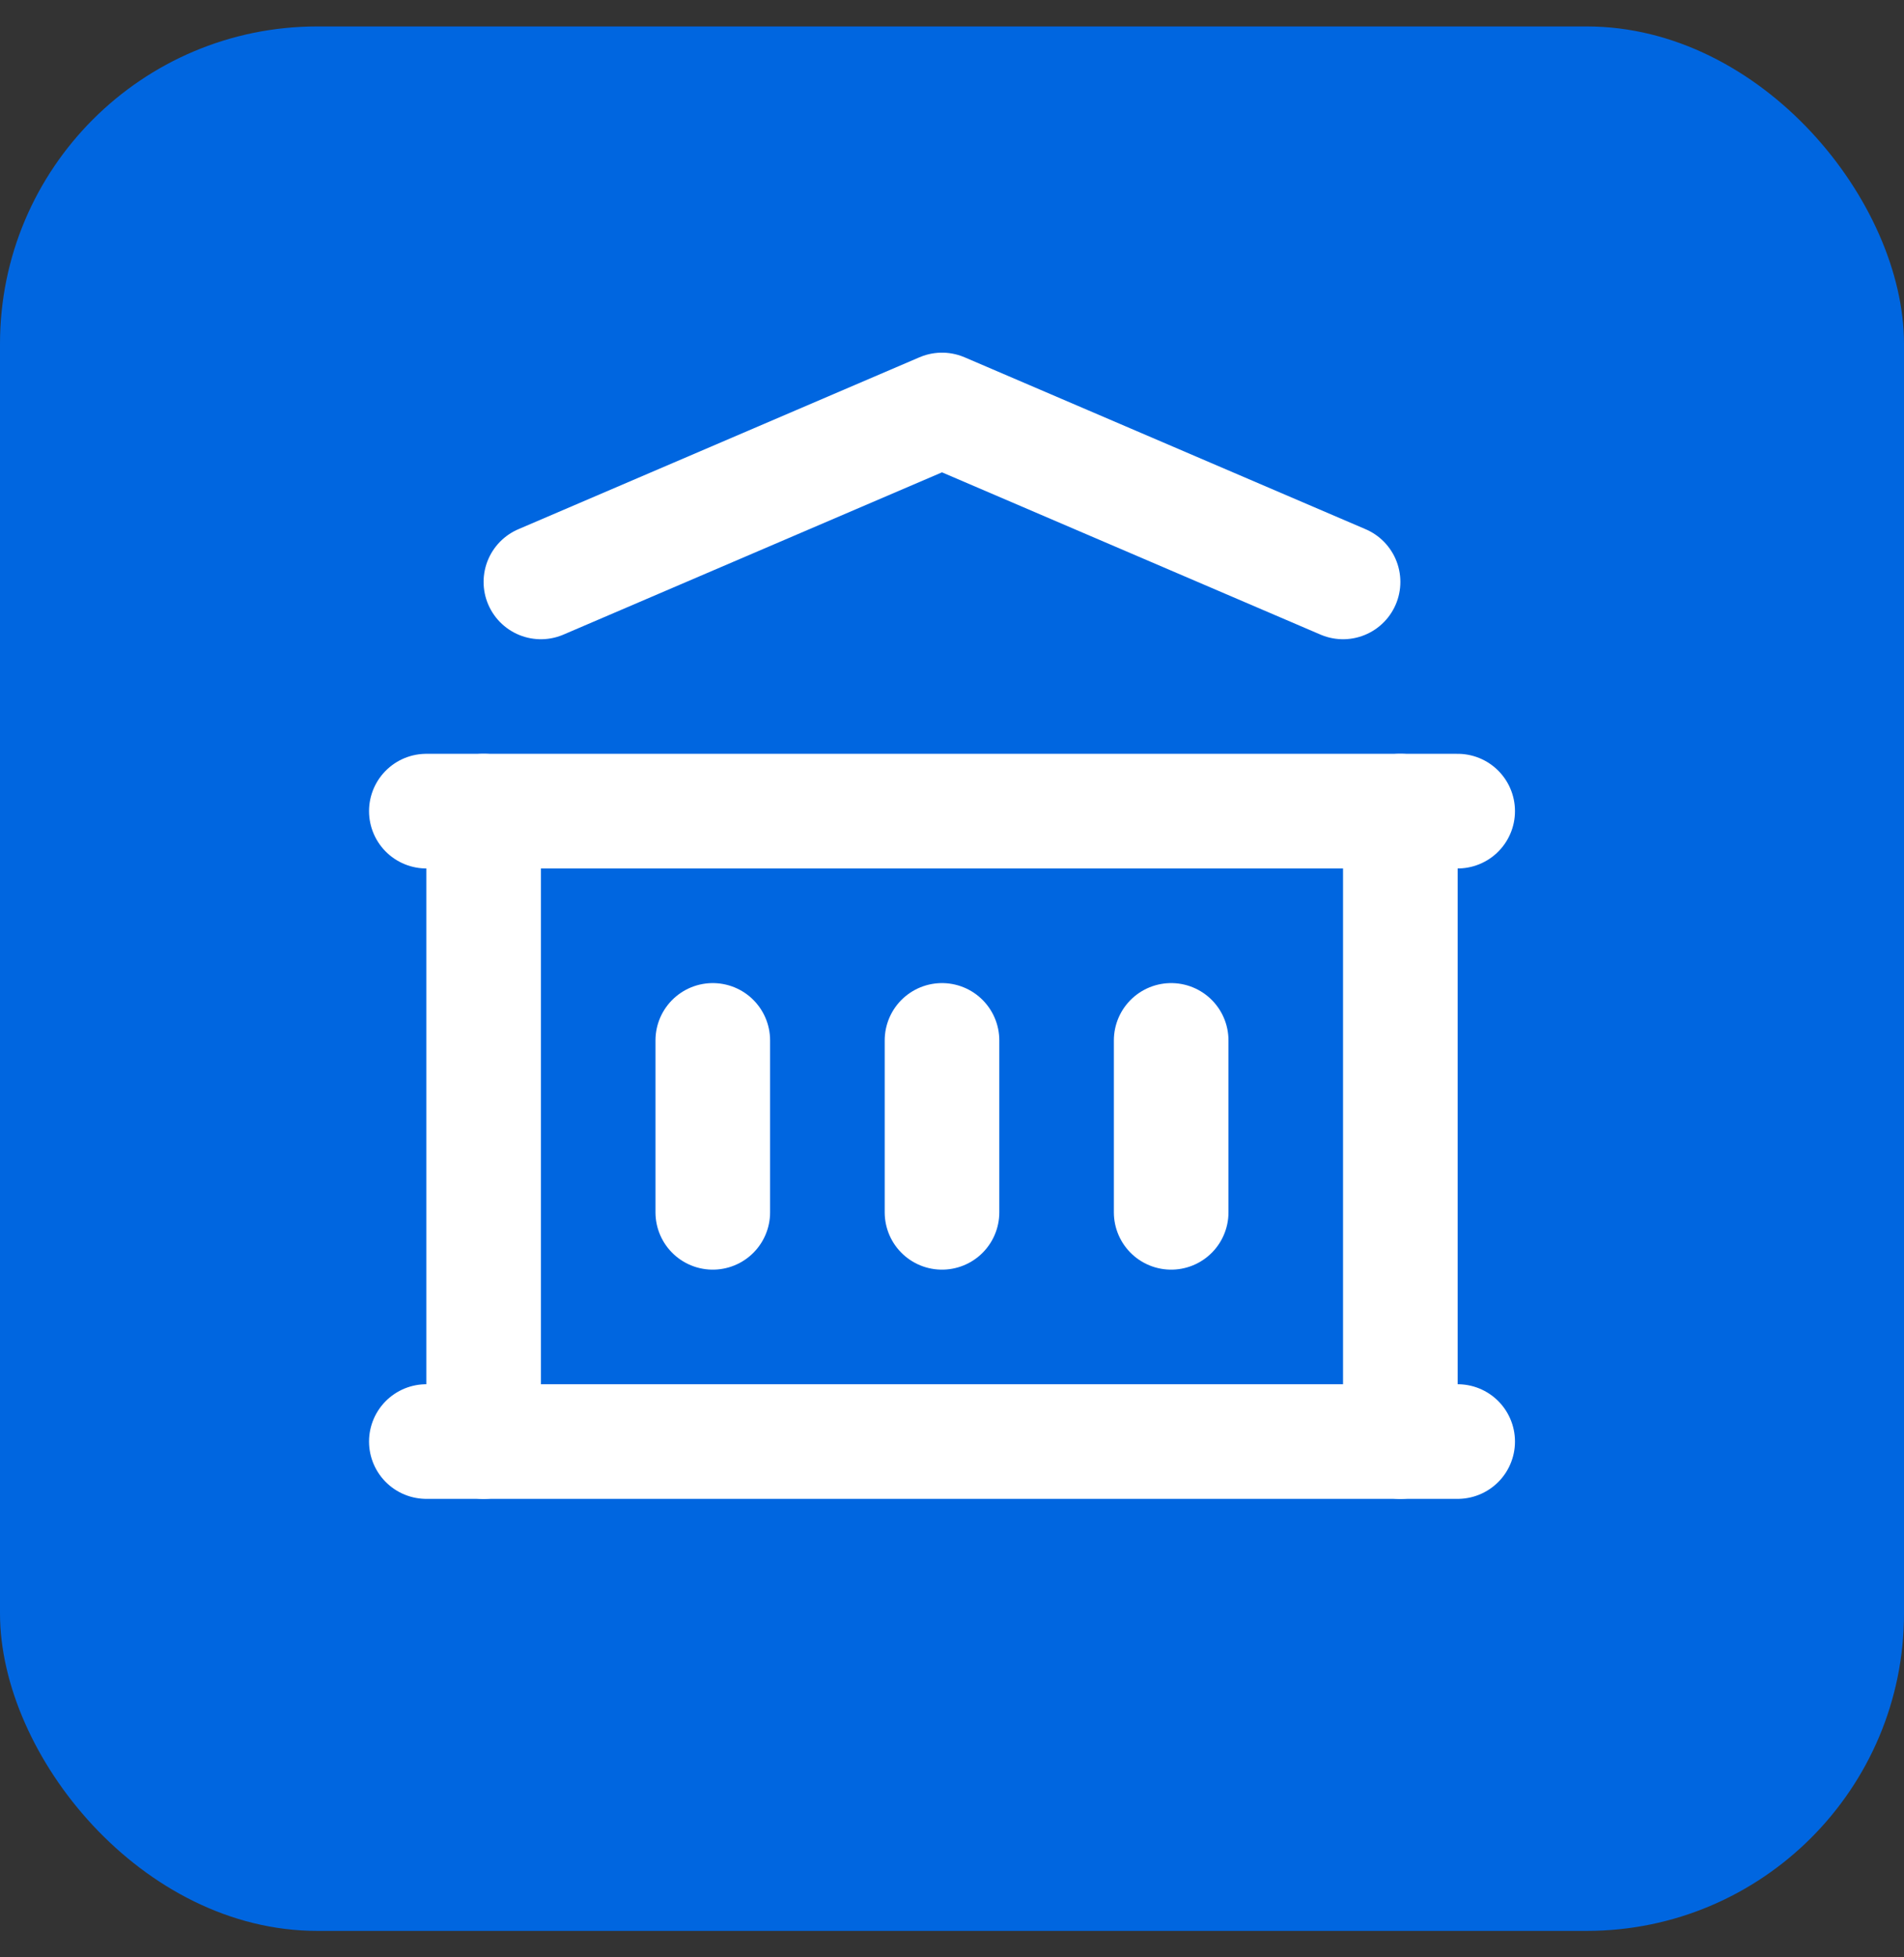
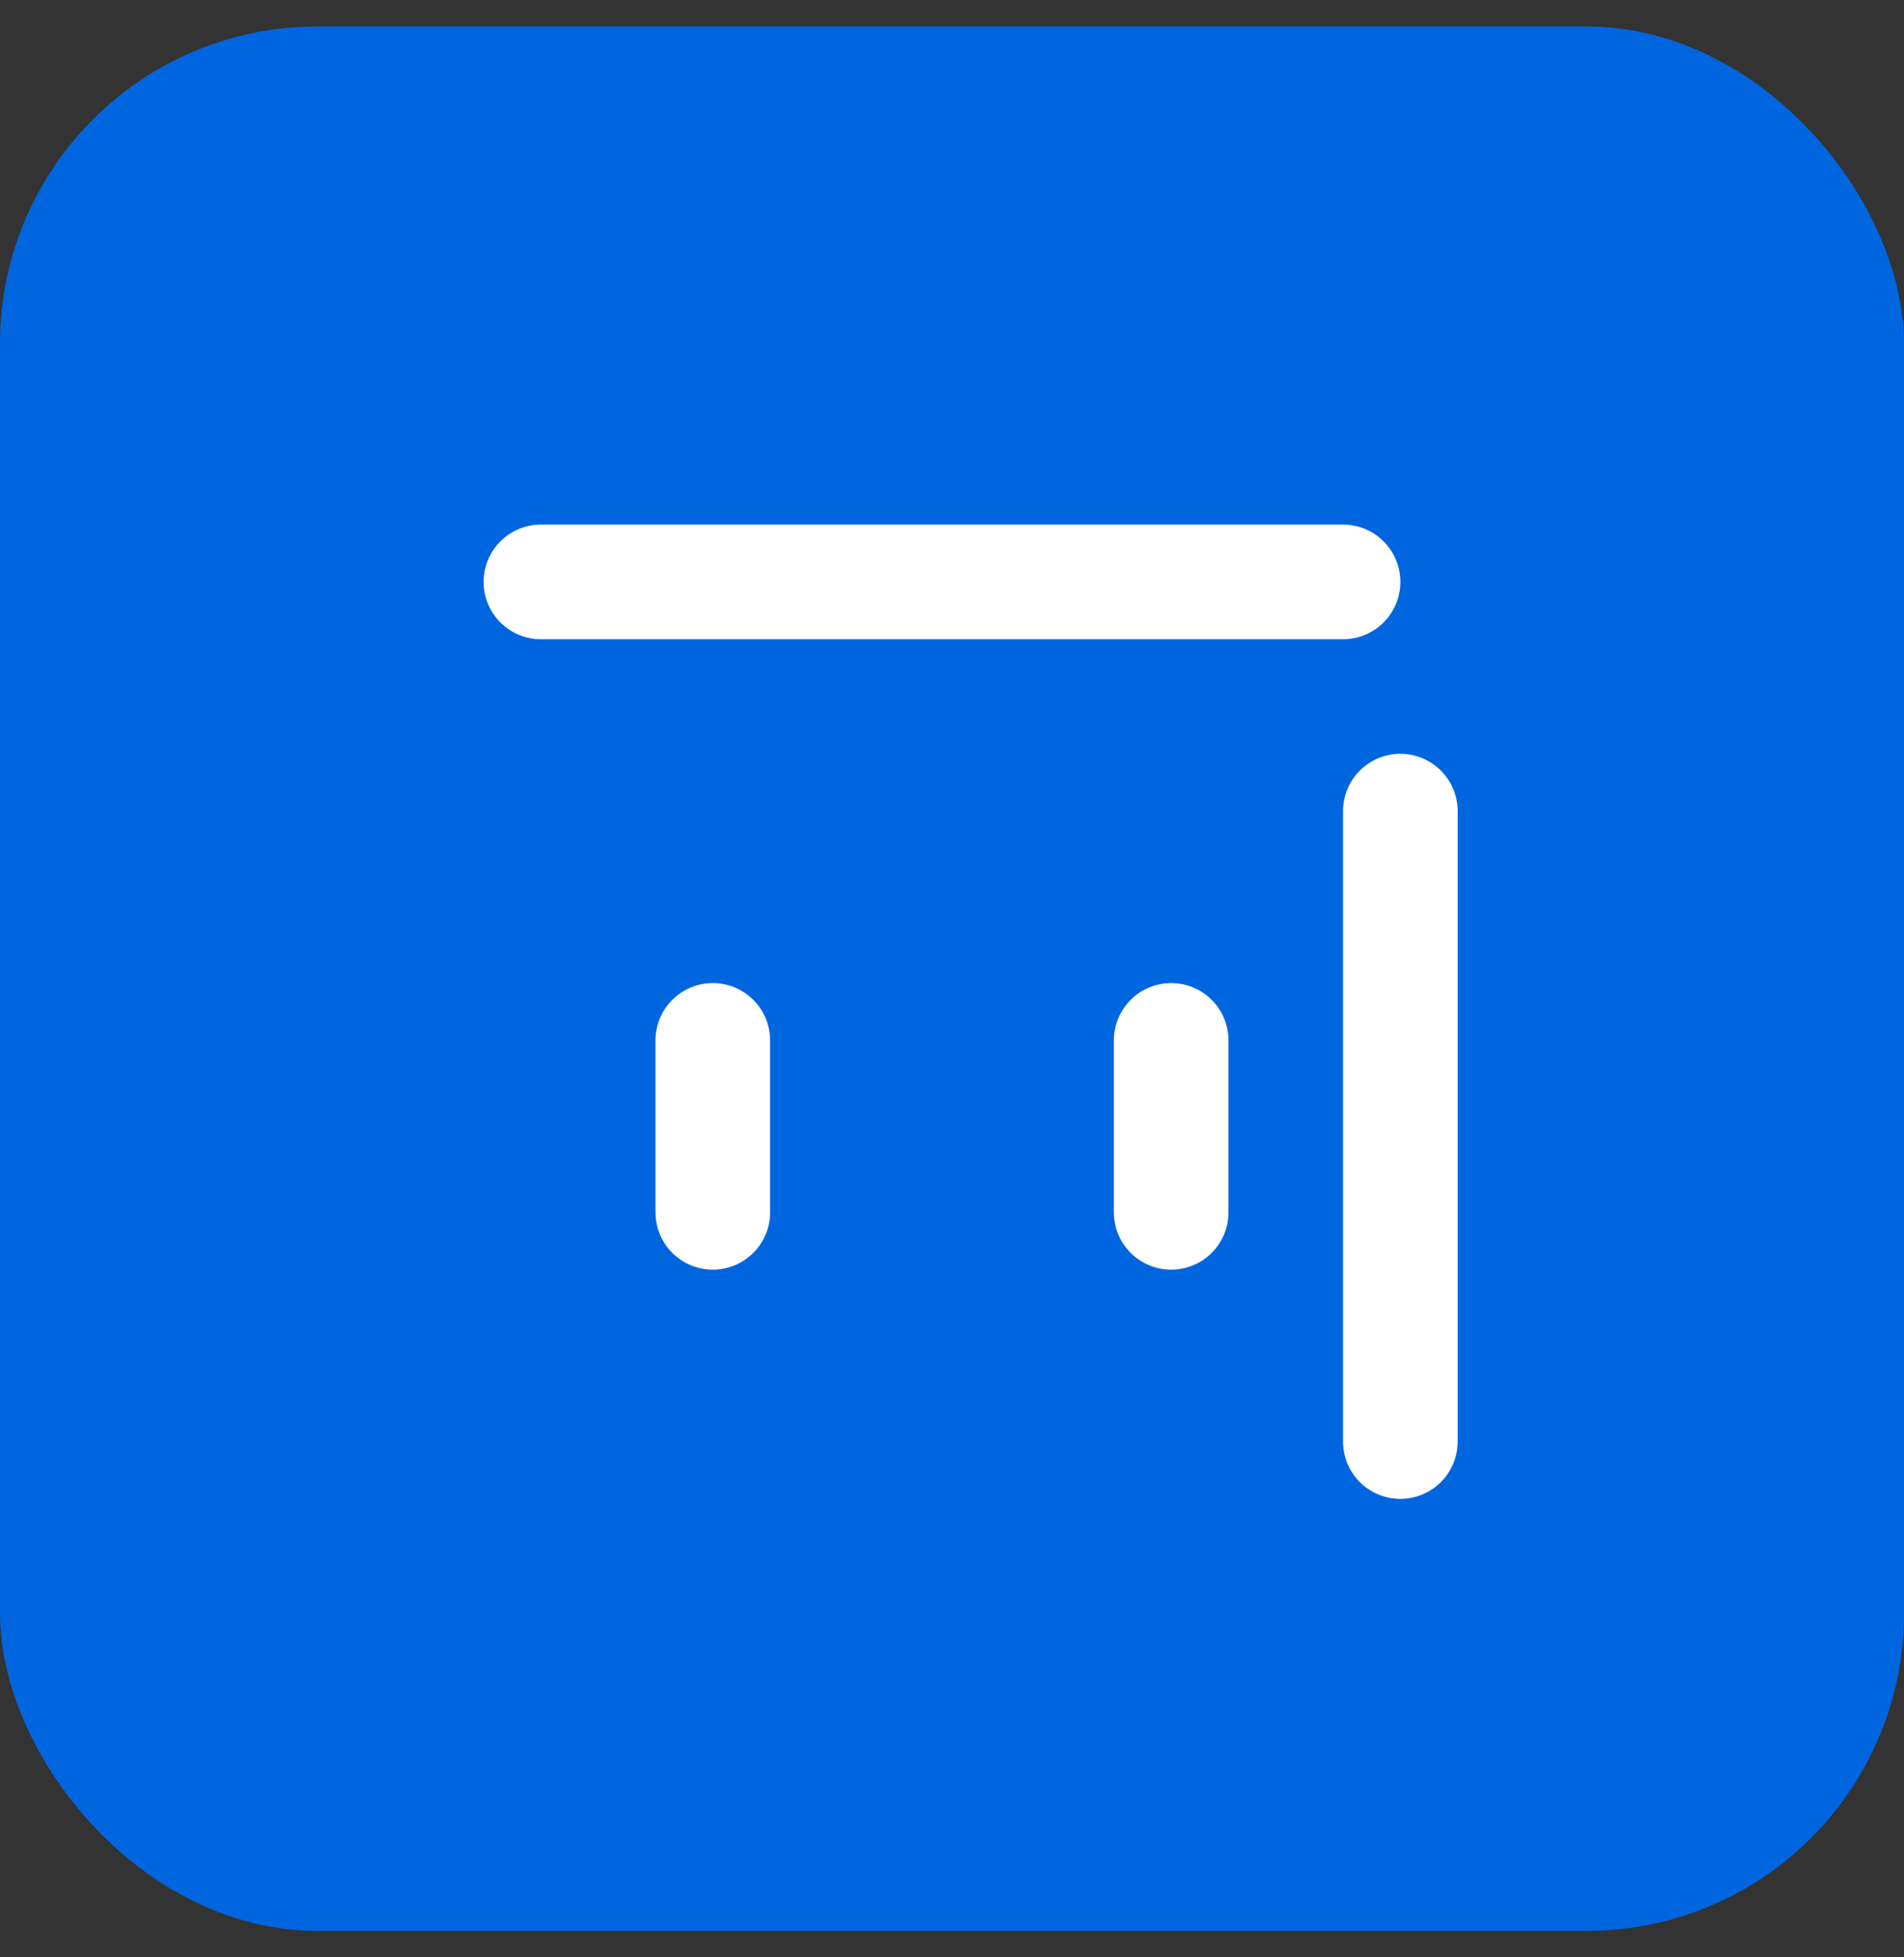
<svg xmlns="http://www.w3.org/2000/svg" width="36" height="37" viewBox="0 0 36 37" fill="none">
  <rect x="0" y="0" width="36" height="37" fill="#333333" stroke="none" />
  <rect y="0.5" width="36" height="36" rx="6" fill="#0066E0" />
  <g clip-path="url(#clip0_7389_1317)">
-     <path d="M8.061 27.25H27.561" stroke="white" stroke-width="2.167" stroke-linecap="round" stroke-linejoin="round" />
-     <path d="M8.061 15.333H27.561" stroke="white" stroke-width="2.167" stroke-linecap="round" stroke-linejoin="round" />
-     <path d="M10.227 11L17.811 7.75L25.394 11" stroke="white" stroke-width="2.167" stroke-linecap="round" stroke-linejoin="round" />
-     <path d="M9.144 15.333V27.25" stroke="white" stroke-width="2.167" stroke-linecap="round" stroke-linejoin="round" />
+     <path d="M10.227 11L25.394 11" stroke="white" stroke-width="2.167" stroke-linecap="round" stroke-linejoin="round" />
    <path d="M26.477 15.333V27.25" stroke="white" stroke-width="2.167" stroke-linecap="round" stroke-linejoin="round" />
    <path d="M13.477 19.667V22.917" stroke="white" stroke-width="2.167" stroke-linecap="round" stroke-linejoin="round" />
-     <path d="M17.811 19.667V22.917" stroke="white" stroke-width="2.167" stroke-linecap="round" stroke-linejoin="round" />
    <path d="M22.144 19.667V22.917" stroke="white" stroke-width="2.167" stroke-linecap="round" stroke-linejoin="round" />
  </g>
  <defs>
    <clipPath id="clip0_7389_1317">
      <rect width="26" height="26" fill="white" transform="translate(4.811 4.5)" />
    </clipPath>
  </defs>
</svg>